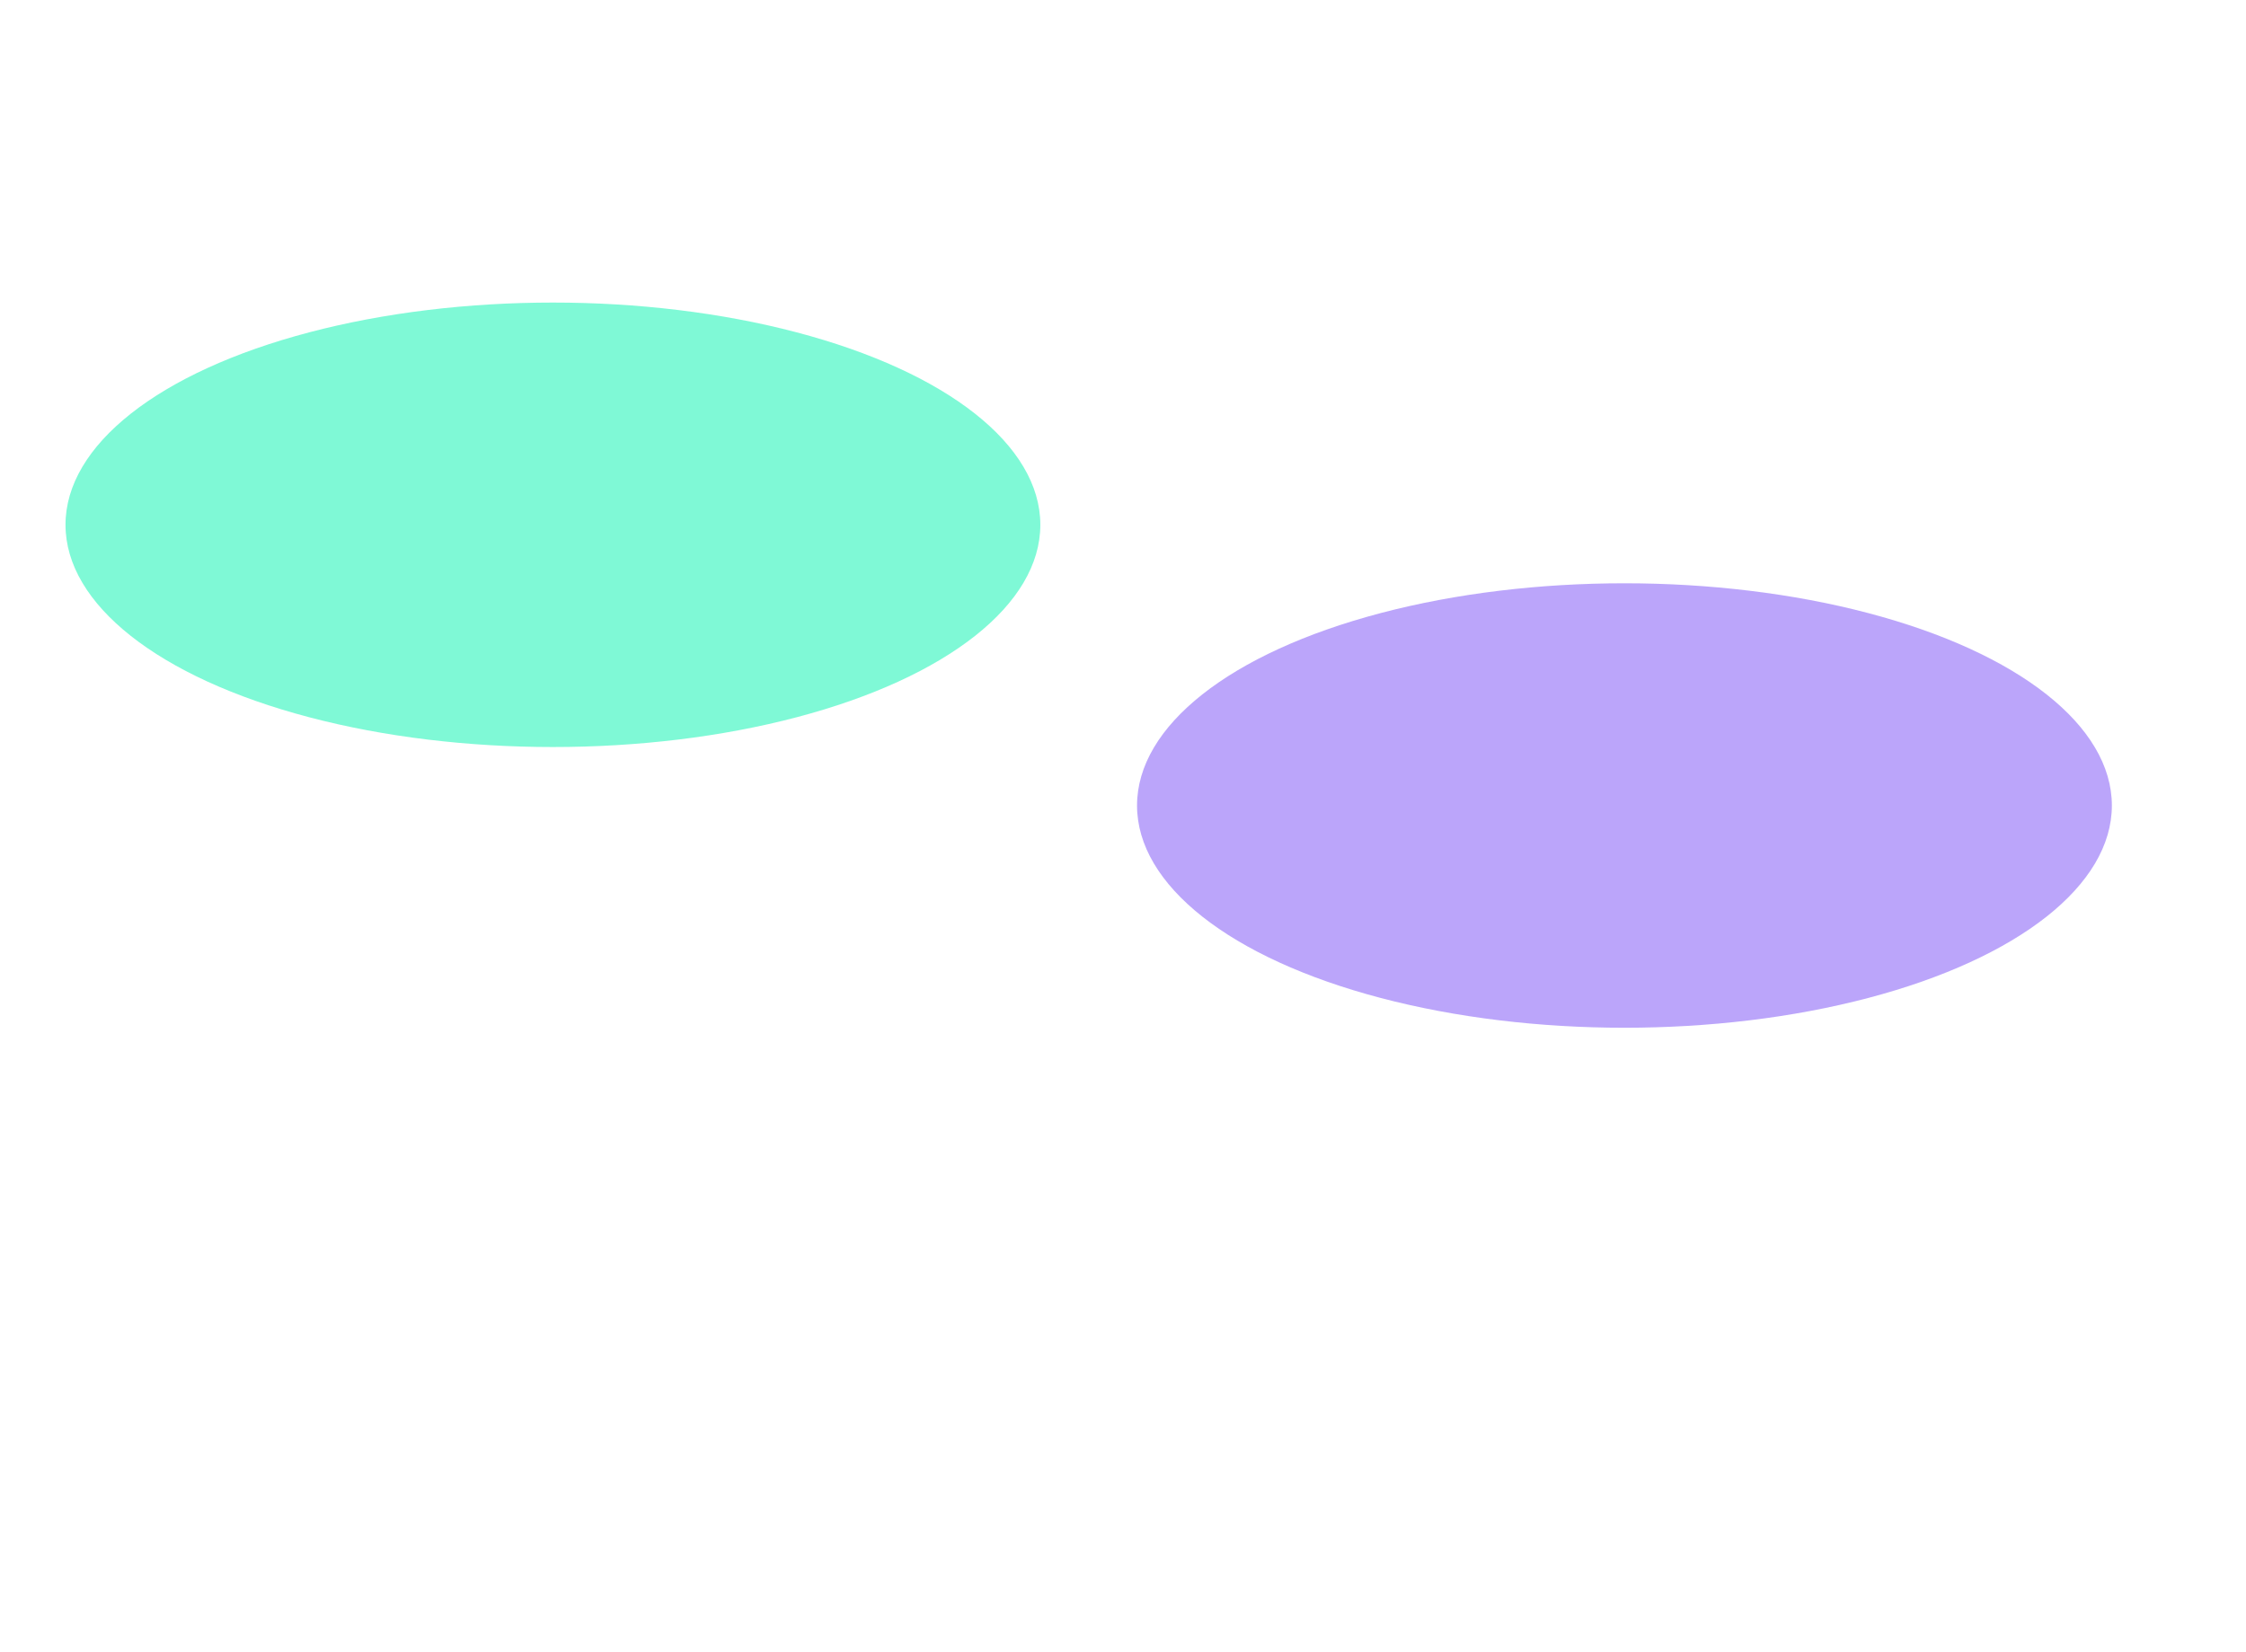
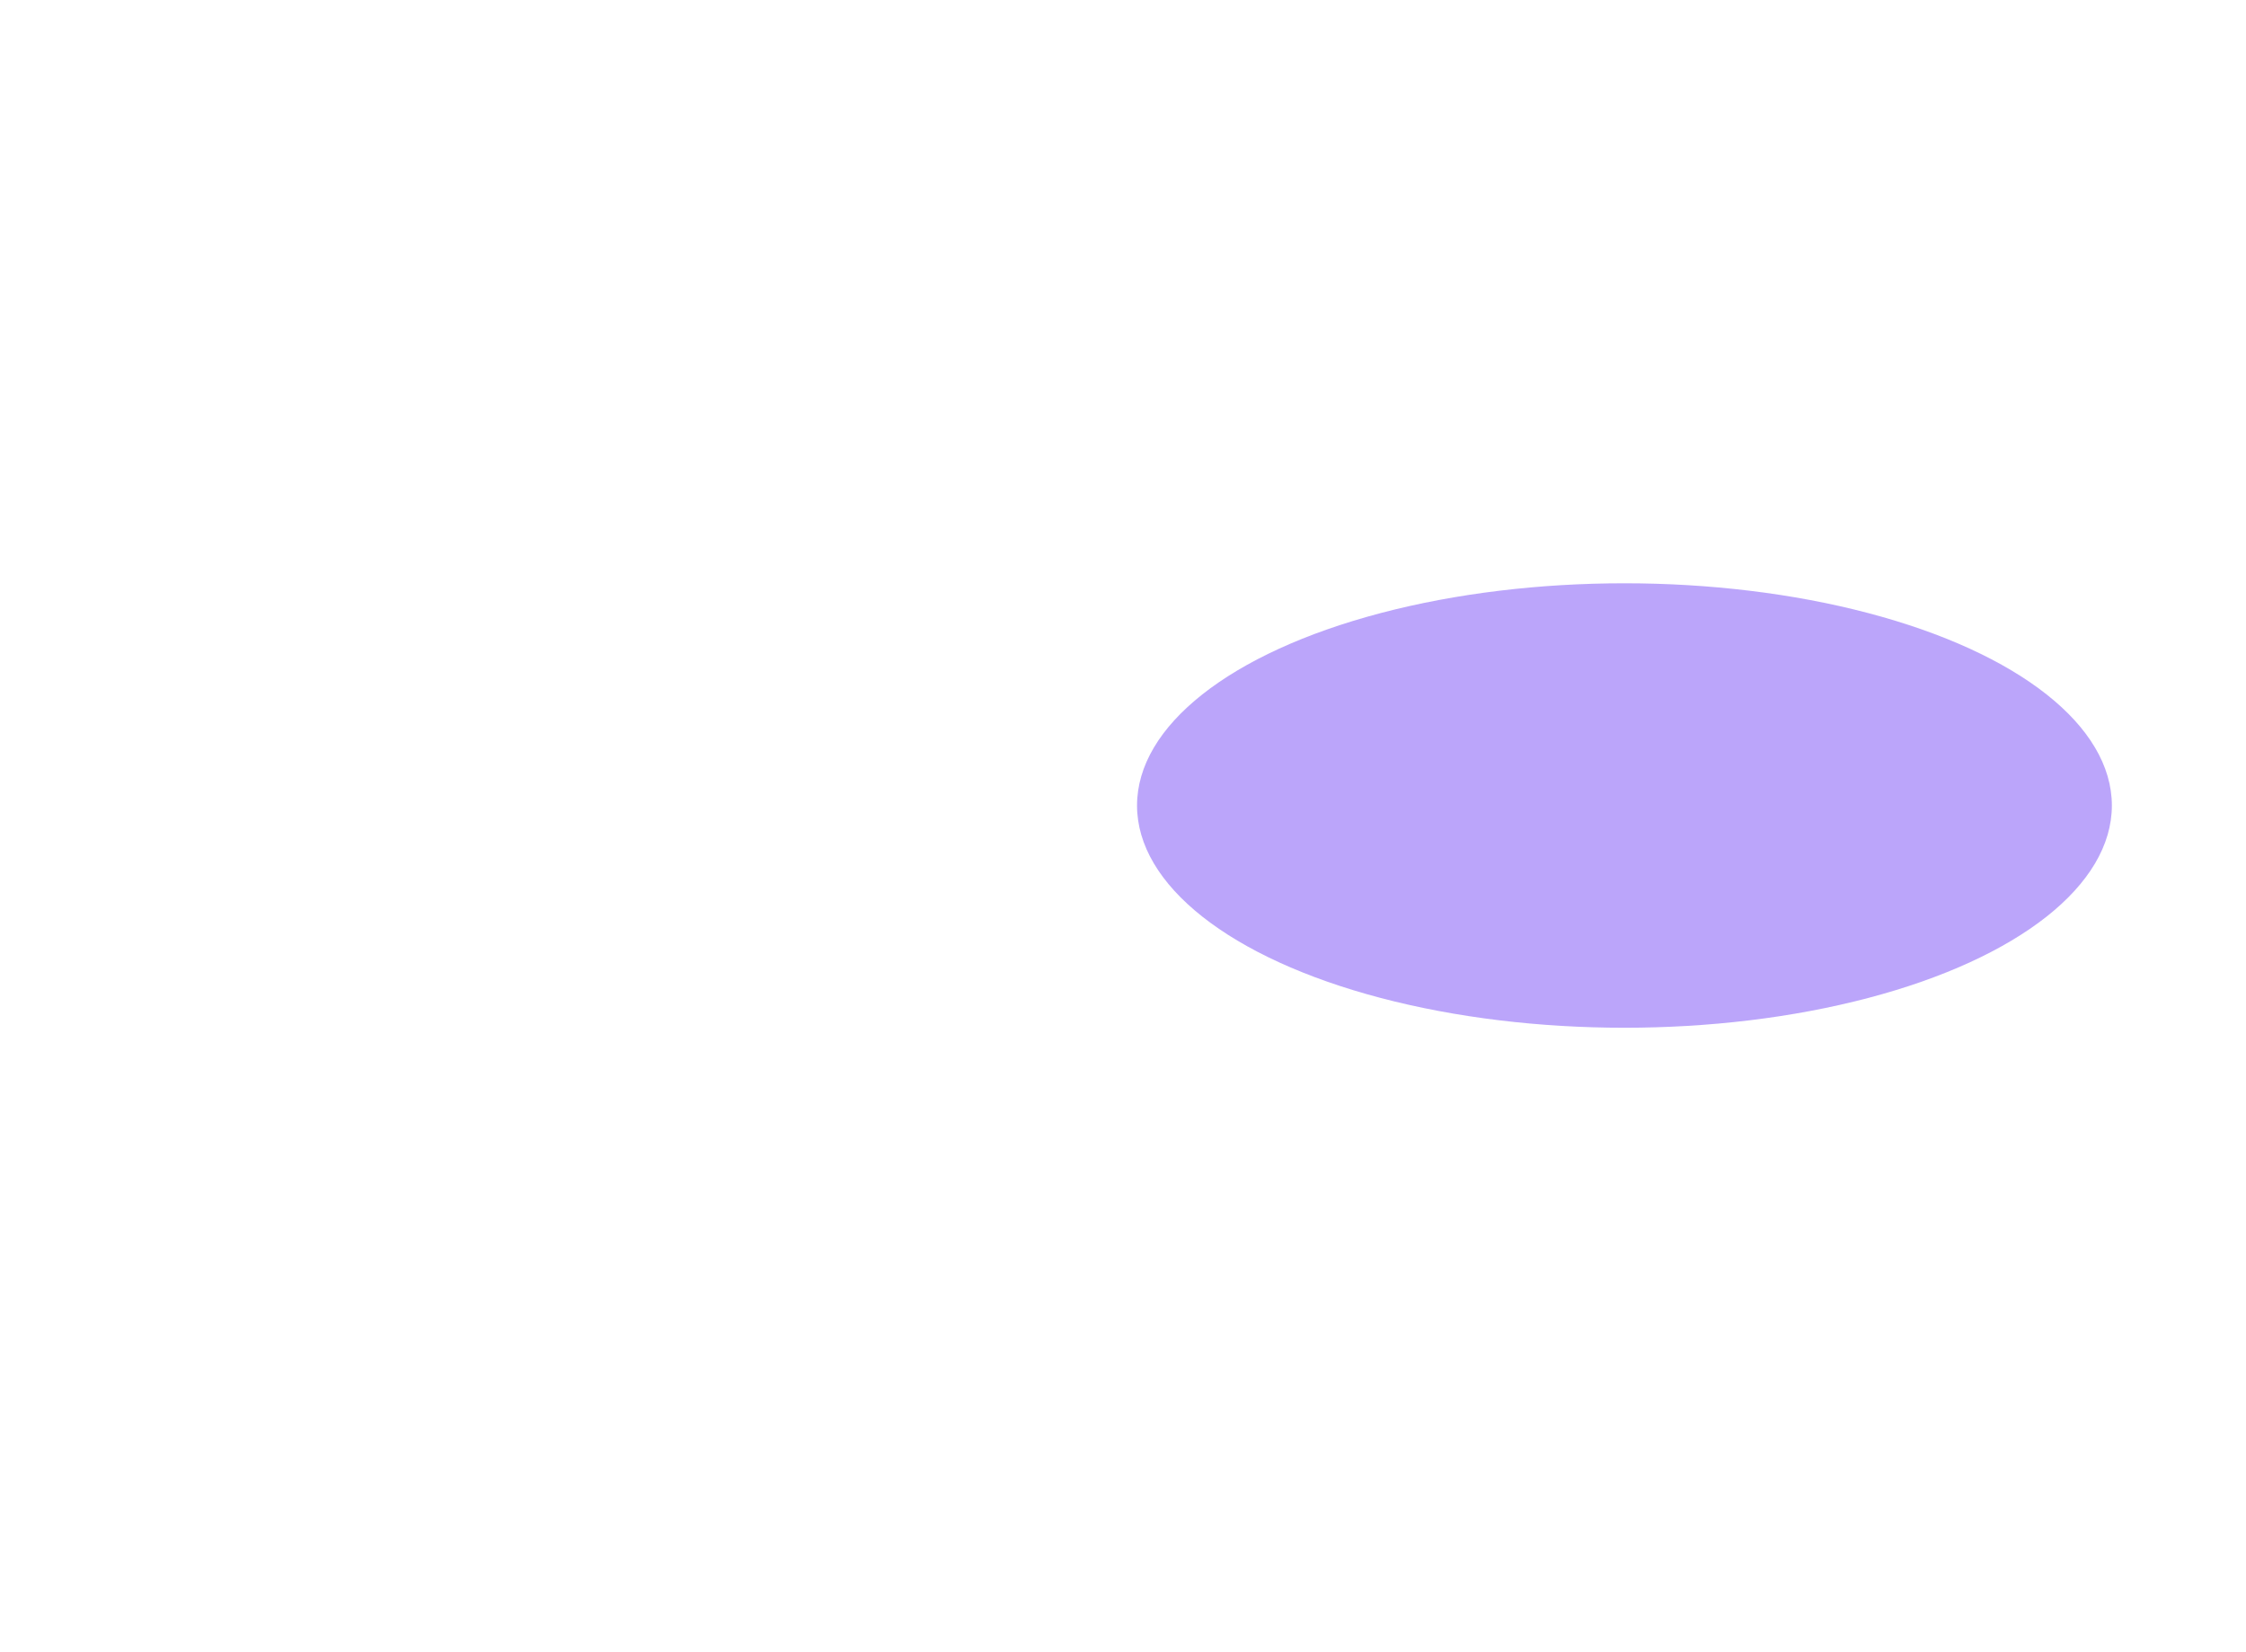
<svg xmlns="http://www.w3.org/2000/svg" width="1440" height="1059" viewBox="0 0 1440 1059" fill="none">
  <g opacity="0.5" filter="url(#filter0_f_335_225)">
    <ellipse cx="1041.5" cy="516.5" rx="312.5" ry="142.5" fill="#774CF5" />
  </g>
  <g opacity="0.5" filter="url(#filter1_f_335_225)">
-     <ellipse cx="354.5" cy="336.5" rx="312.5" ry="142.5" fill="#00F4AE" />
-   </g>
+     </g>
  <defs>
    <filter id="filter0_f_335_225" x="329" y="-26" width="1425" height="1085" filterUnits="userSpaceOnUse" color-interpolation-filters="sRGB">
      <feFlood flood-opacity="0" result="BackgroundImageFix" />
      <feBlend mode="normal" in="SourceGraphic" in2="BackgroundImageFix" result="shape" />
      <feGaussianBlur stdDeviation="200" result="effect1_foregroundBlur_335_225" />
    </filter>
    <filter id="filter1_f_335_225" x="-358" y="-206" width="1425" height="1085" filterUnits="userSpaceOnUse" color-interpolation-filters="sRGB">
      <feFlood flood-opacity="0" result="BackgroundImageFix" />
      <feBlend mode="normal" in="SourceGraphic" in2="BackgroundImageFix" result="shape" />
      <feGaussianBlur stdDeviation="200" result="effect1_foregroundBlur_335_225" />
    </filter>
  </defs>
</svg>